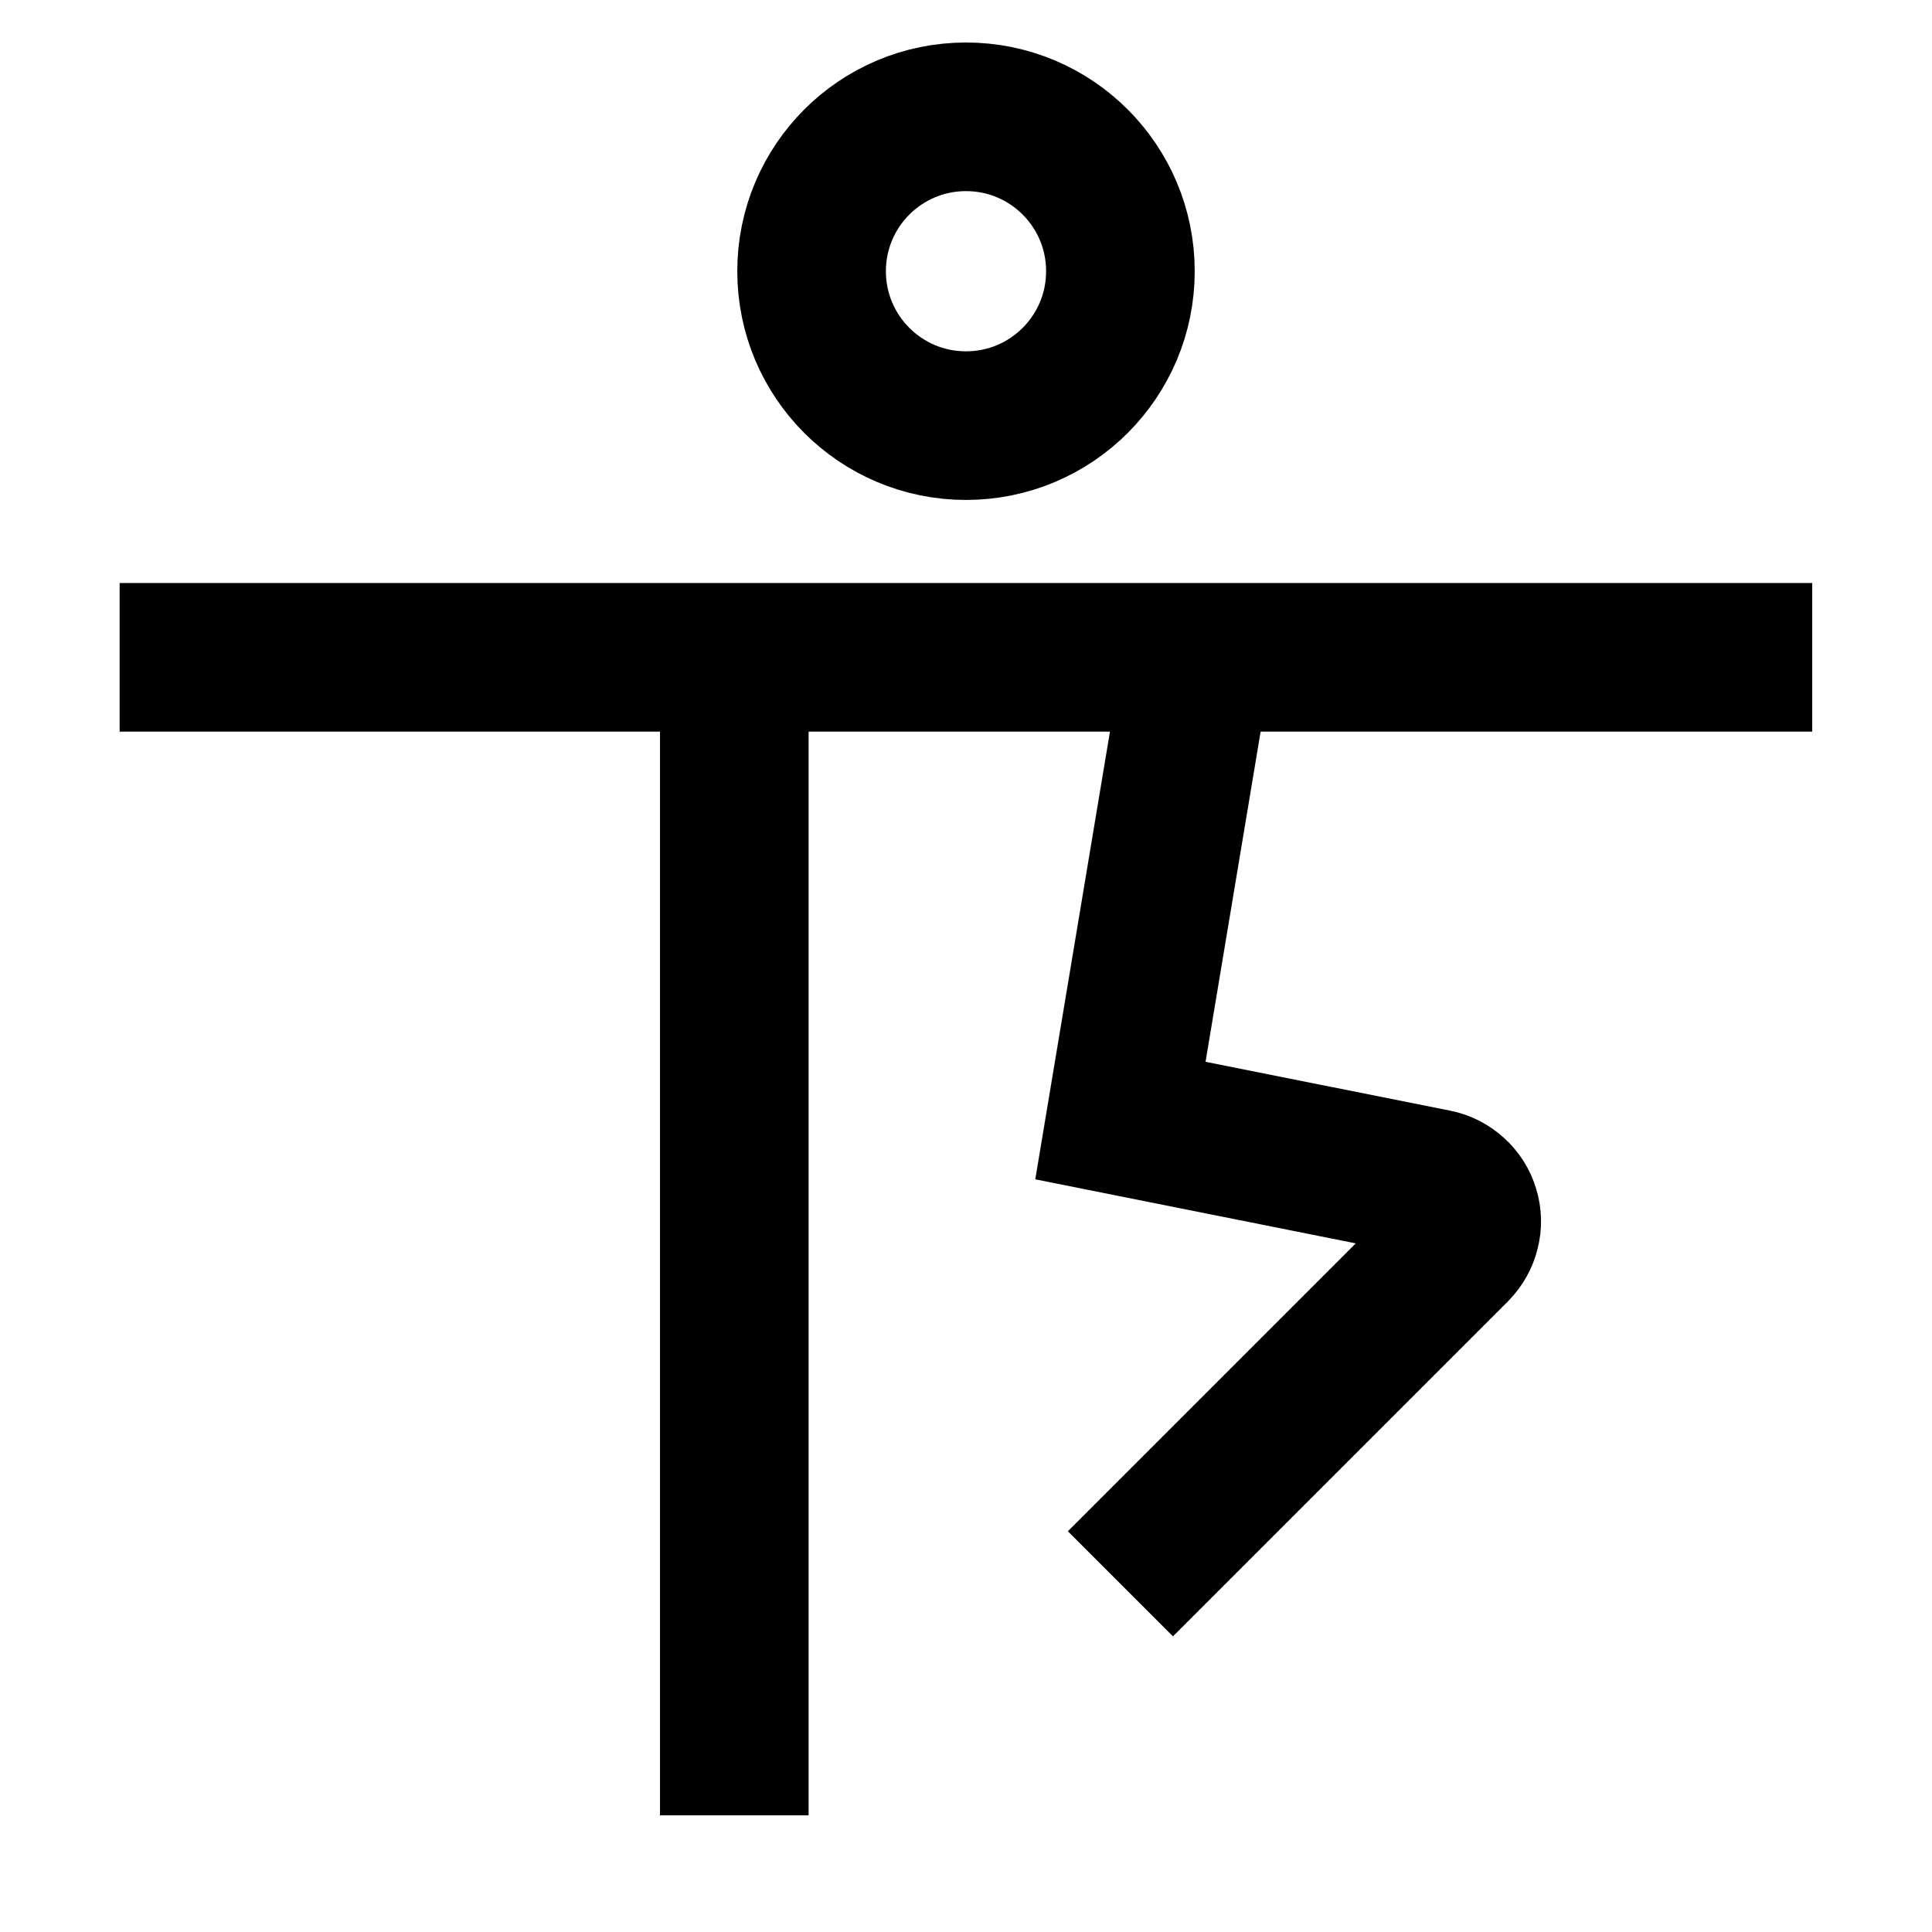
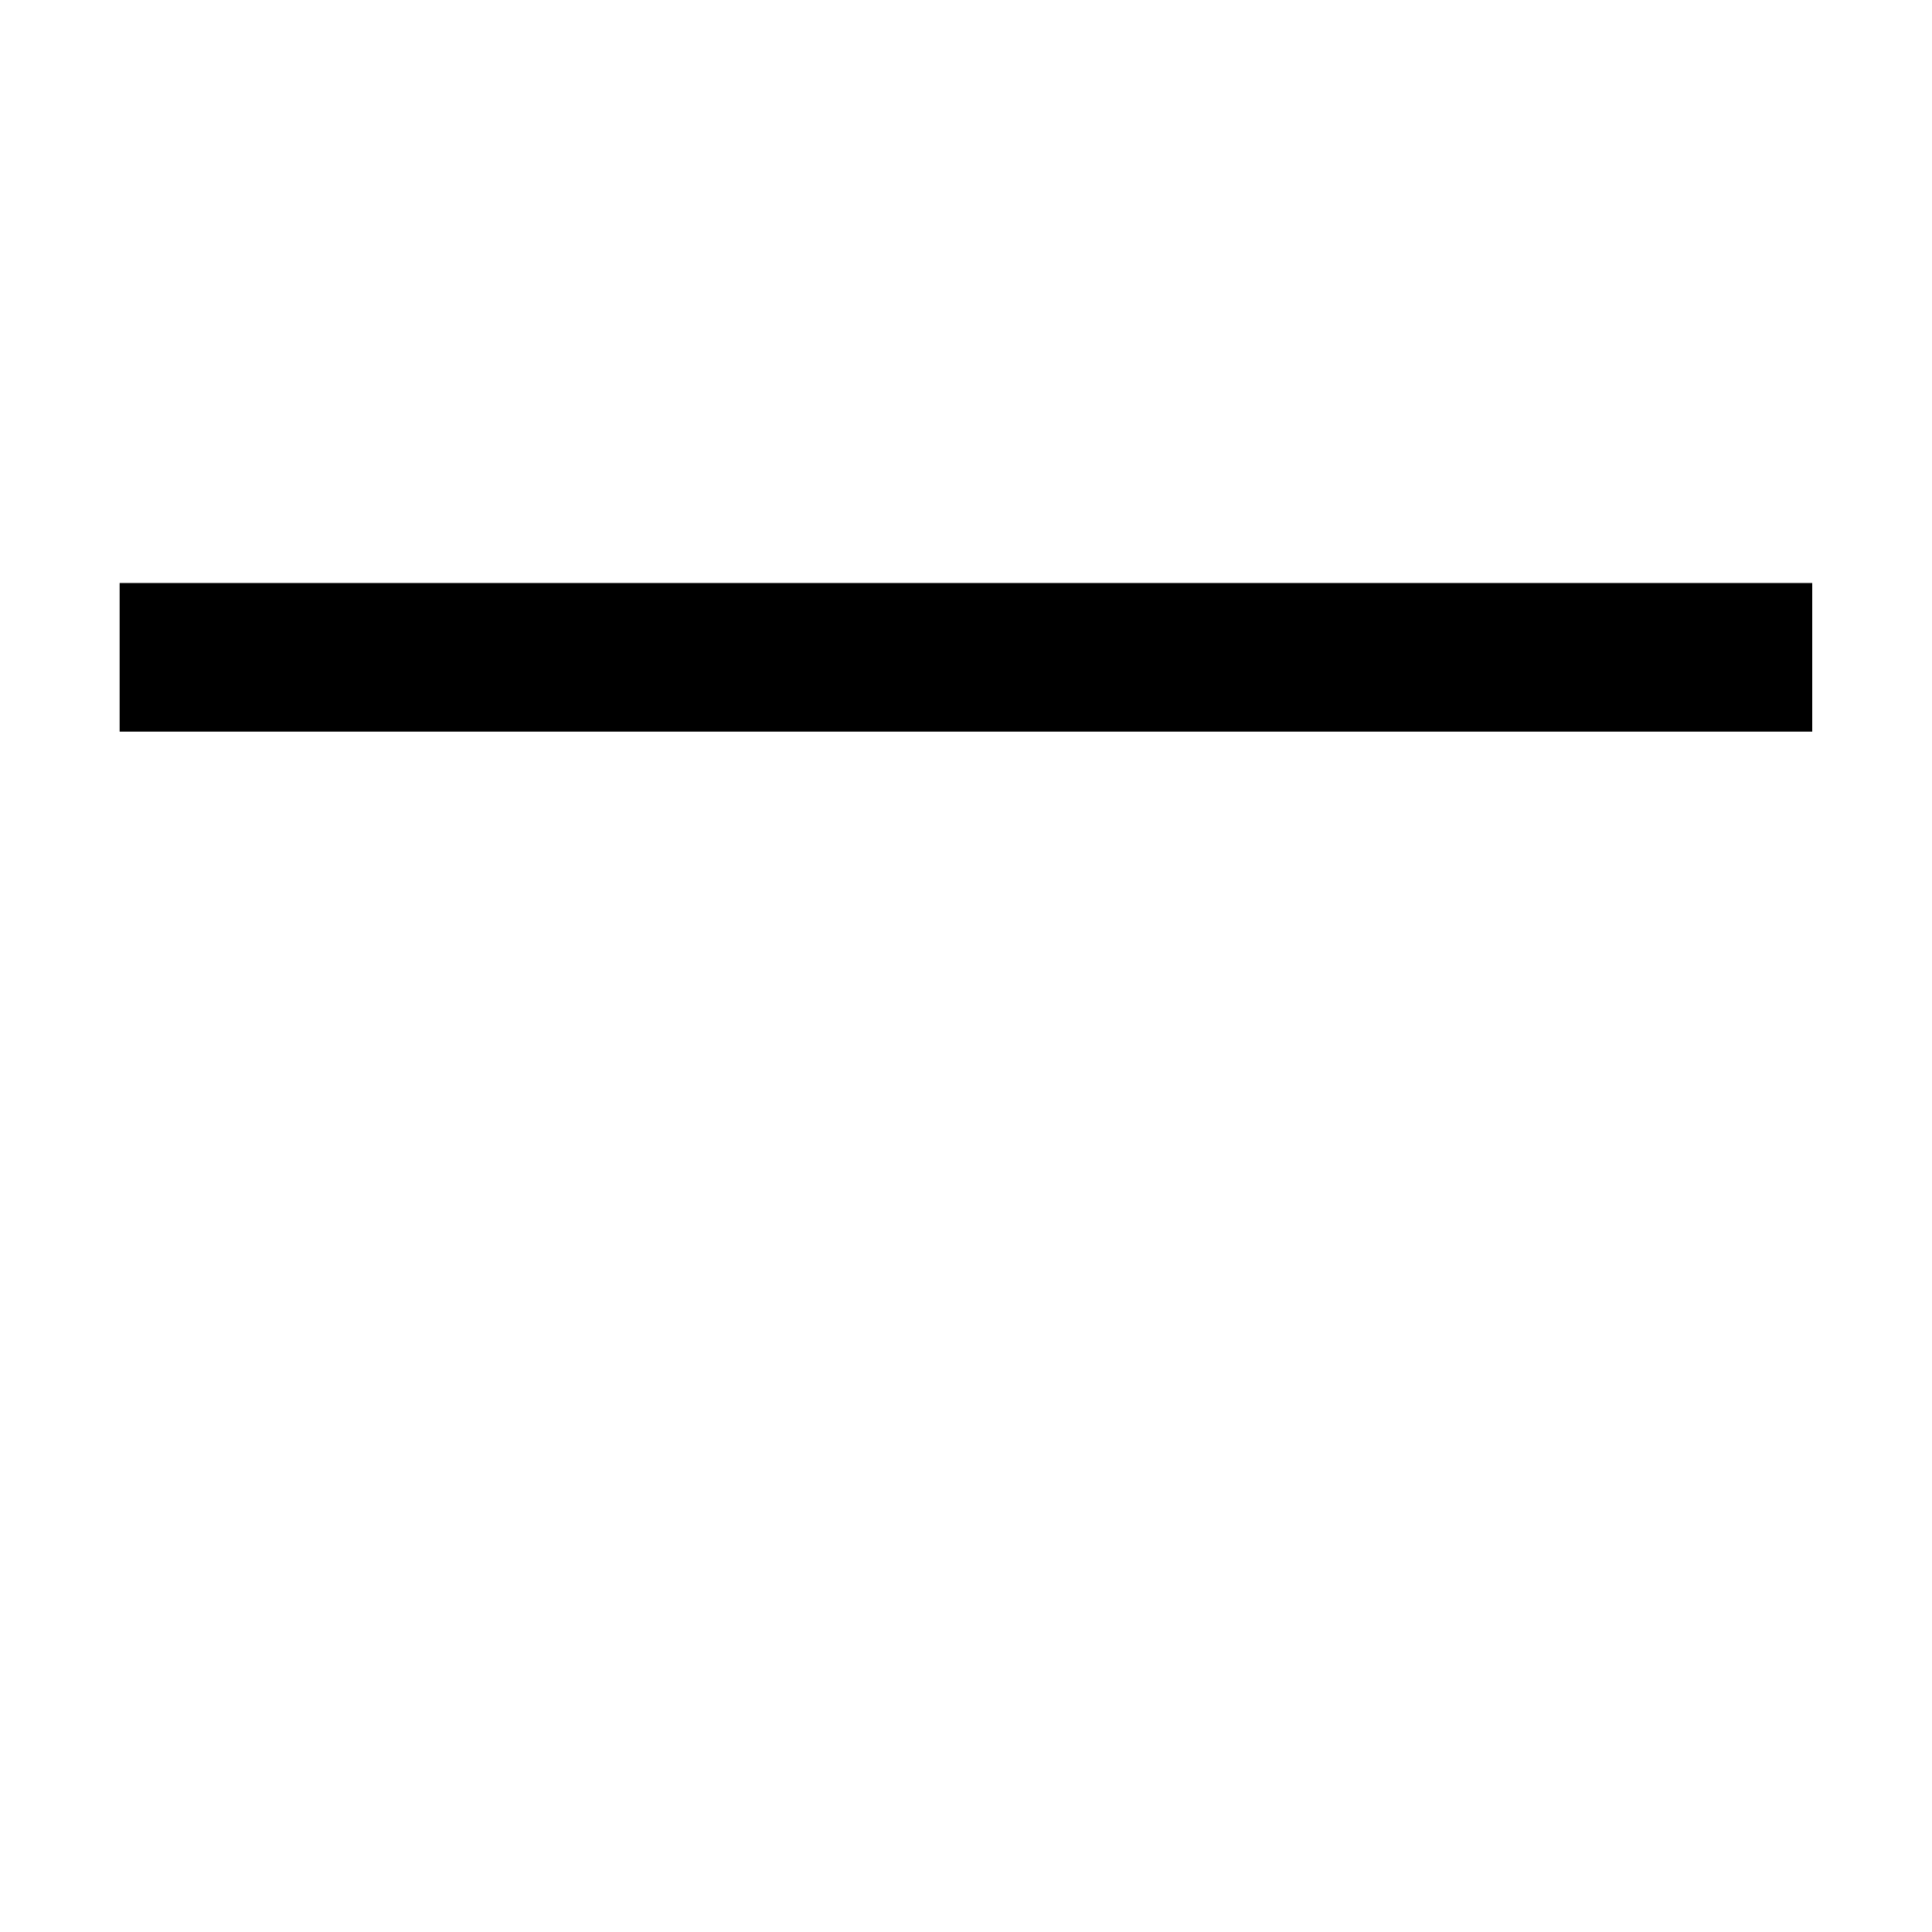
<svg xmlns="http://www.w3.org/2000/svg" width="13" height="13" viewBox="0 0 13 13" fill="none">
  <g id="Group">
-     <path id="Vector" d="M8.059 4.423L7.539 7.54L9.661 7.964C9.707 7.973 9.749 7.995 9.784 8.027C9.819 8.058 9.845 8.099 9.858 8.144C9.872 8.189 9.873 8.237 9.861 8.282C9.85 8.328 9.826 8.369 9.793 8.403L7.539 10.657" stroke="black" stroke-miterlimit="10" />
-     <path id="Vector_2" d="M6.5 2.864C7.074 2.864 7.539 2.399 7.539 1.825C7.539 1.251 7.074 0.786 6.5 0.786C5.926 0.786 5.461 1.251 5.461 1.825C5.461 2.399 5.926 2.864 6.5 2.864Z" stroke="black" stroke-miterlimit="10" stroke-linecap="square" />
    <path id="Vector_3" d="M1.305 4.423H4.941H8.058H11.694" stroke="black" stroke-miterlimit="10" stroke-linecap="square" />
-     <path id="Vector_4" d="M4.941 4.423V12.215" stroke="black" stroke-miterlimit="10" />
  </g>
</svg>